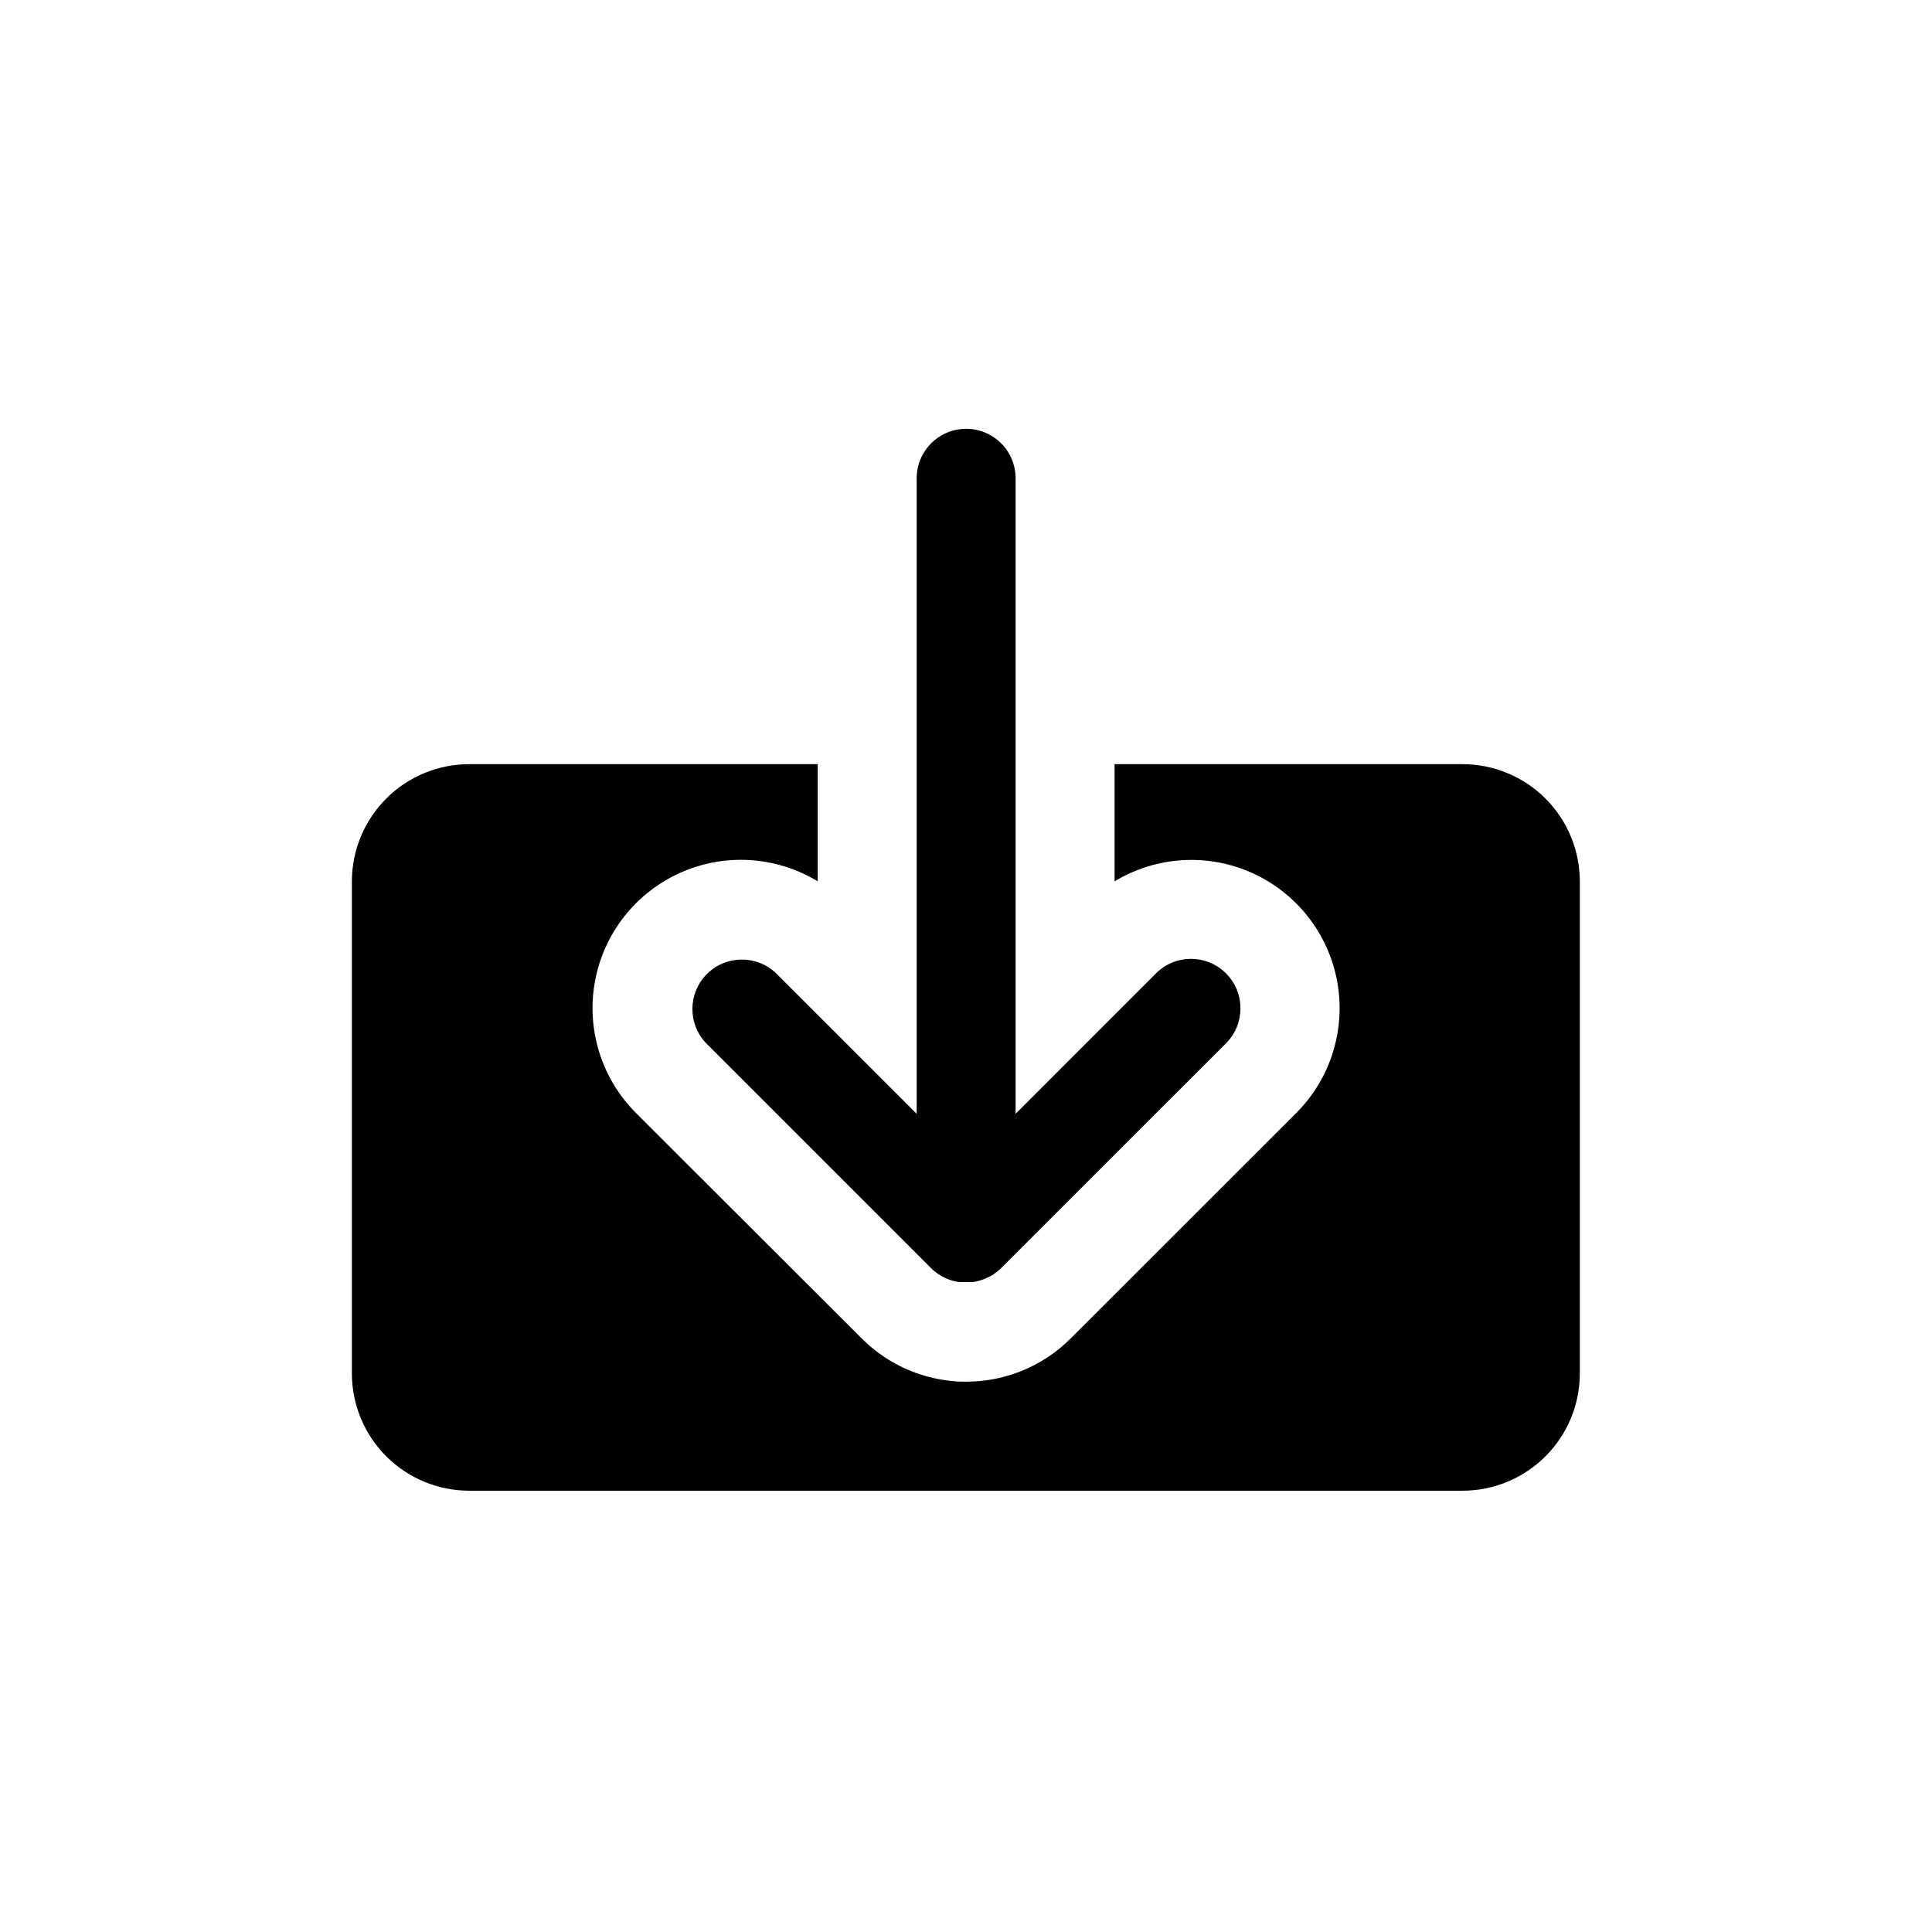
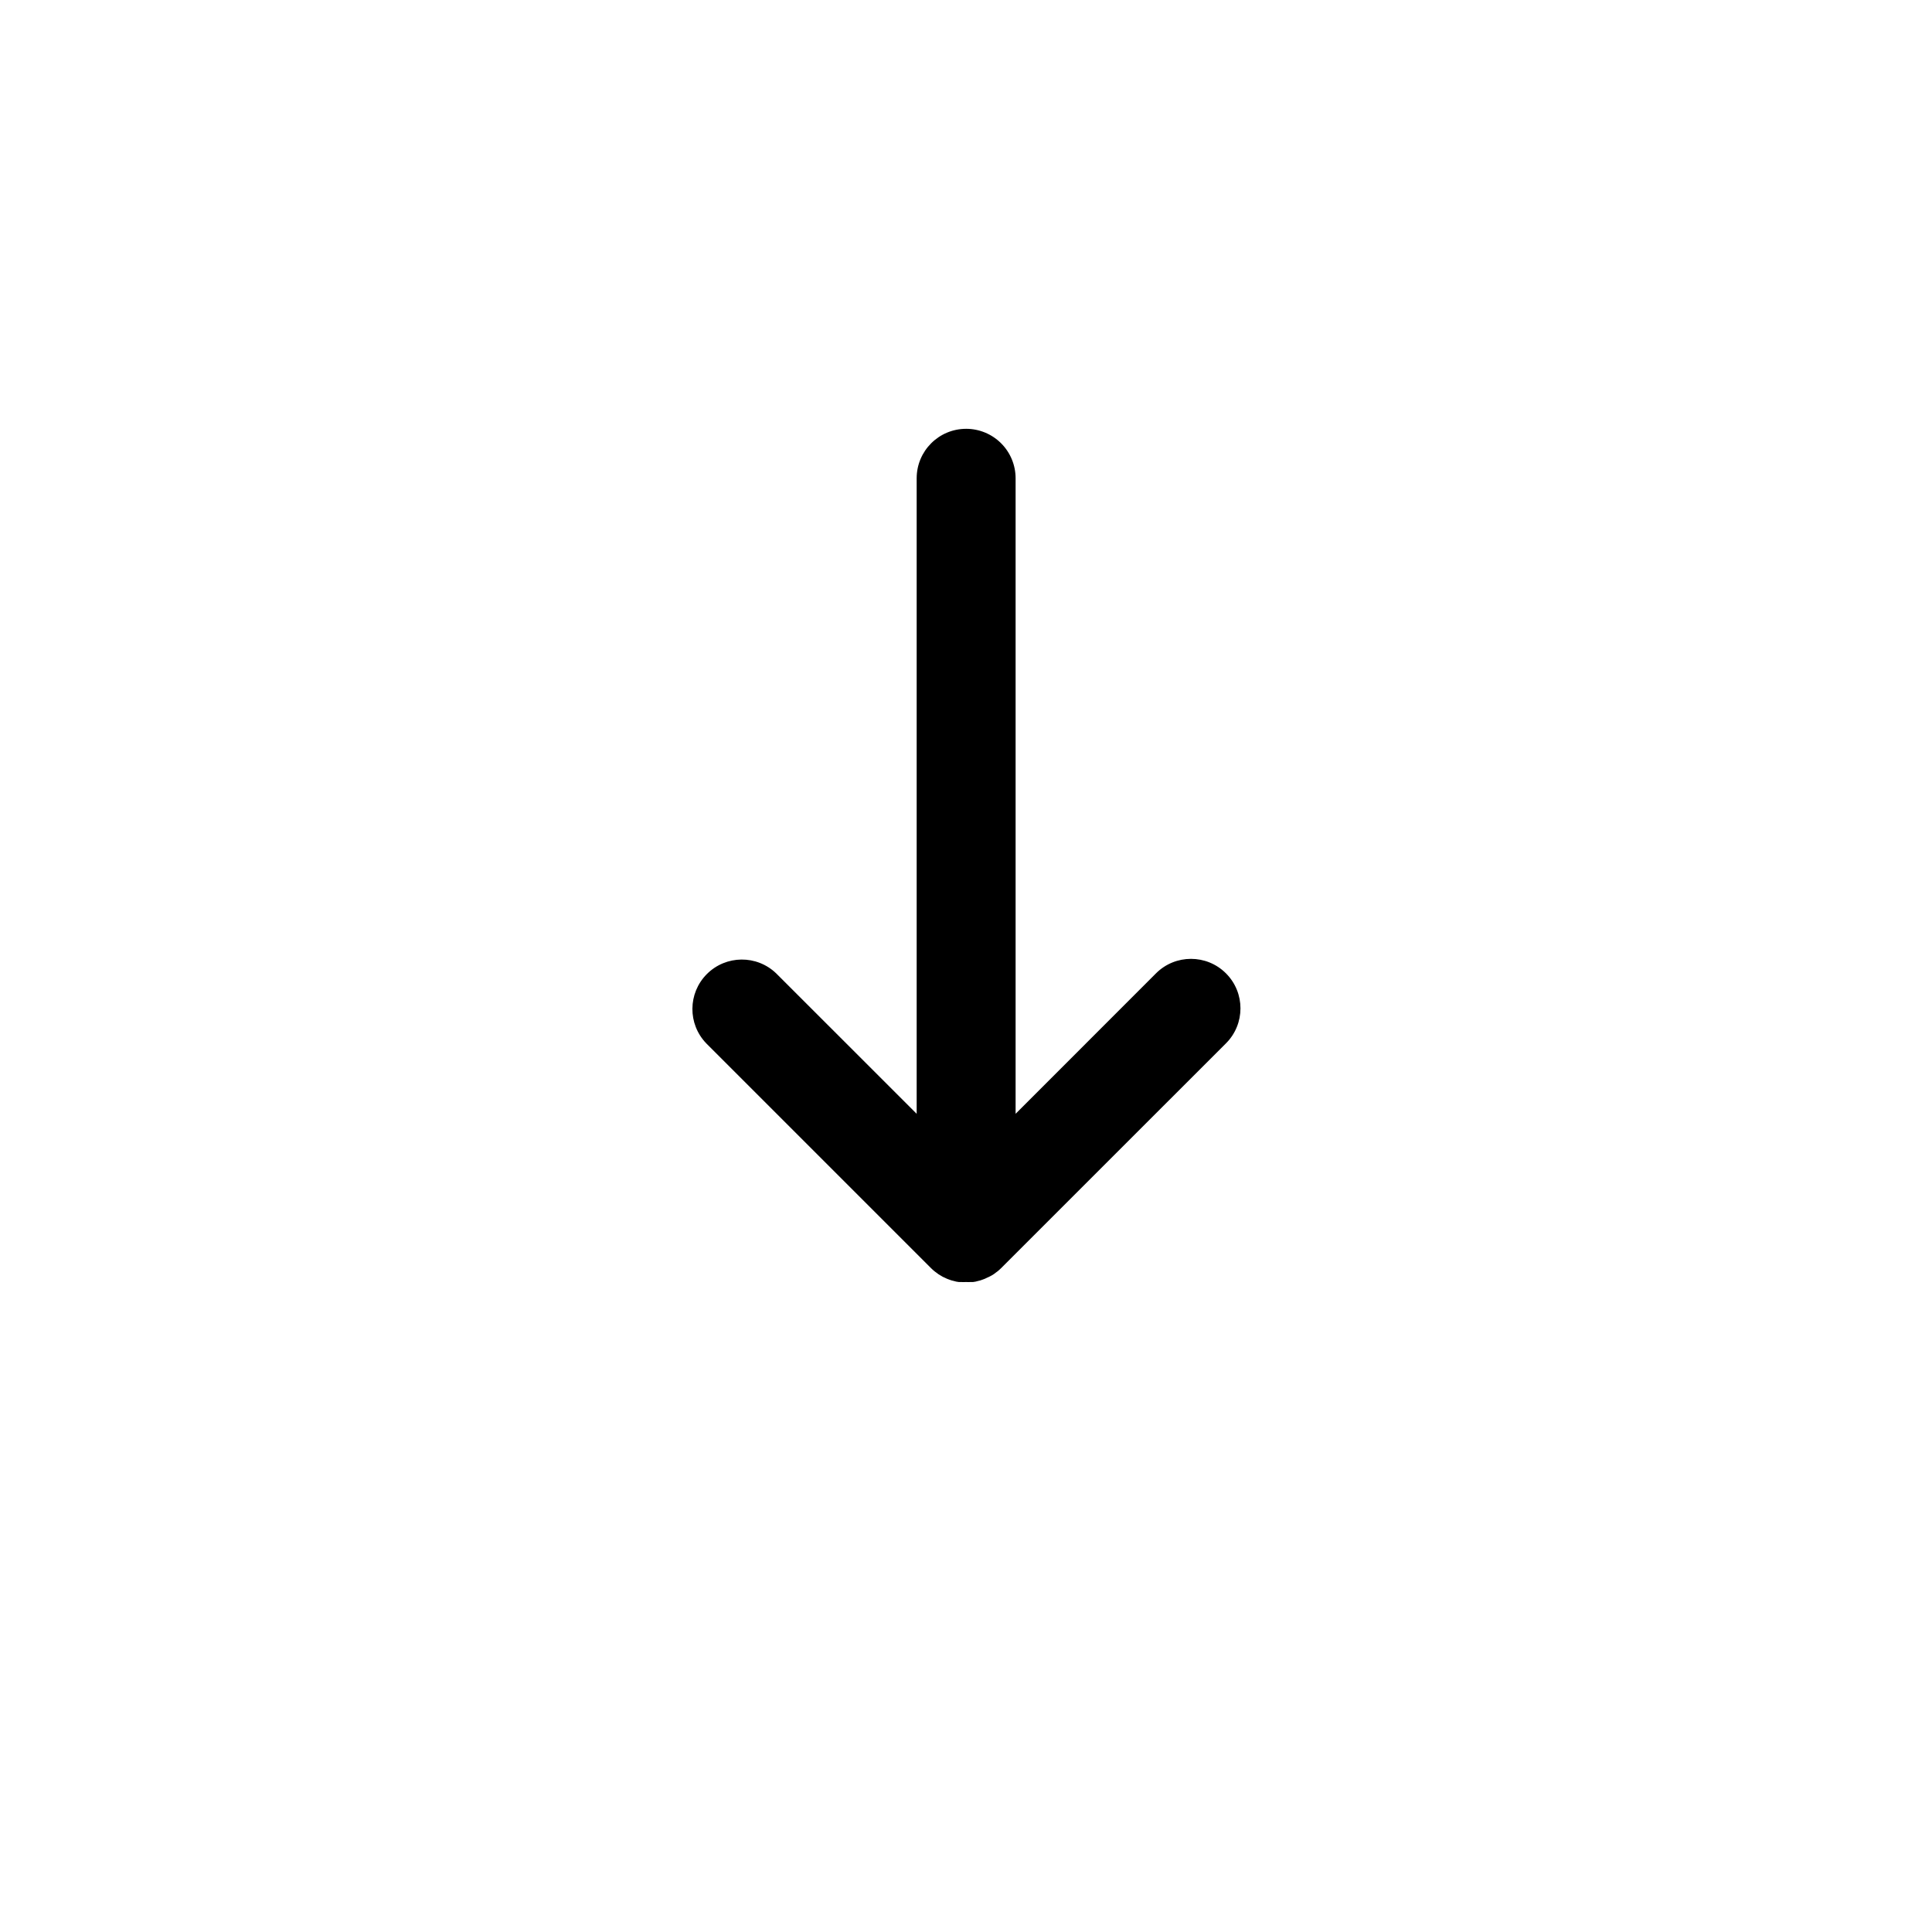
<svg xmlns="http://www.w3.org/2000/svg" fill="#000000" width="800px" height="800px" version="1.1" viewBox="144 144 512 512">
  <g>
-     <path d="m531.61 346.51h-92.234v31.051c11.062-6.691 24.707-7.512 36.492-2.199 11.781 5.316 20.199 16.082 22.512 28.801 2.309 12.719-1.781 25.762-10.945 34.879l-59.629 59.598c-0.91 0.91-1.871 1.75-2.867 2.606-0.98 0.805-1.992 1.555-3.059 2.273v-0.004c-5.363 3.602-11.531 5.82-17.957 6.453-1.277 0.121-2.57 0.191-3.863 0.191-1.293 0-2.606 0-3.883-0.191h0.004c-6.41-0.625-12.57-2.832-17.918-6.418-1.051-0.715-2.082-1.469-3.059-2.273-0.996-0.82-1.957-1.75-2.867-2.606l-59.703-59.629c-9.18-9.117-13.281-22.168-10.973-34.898 2.309-12.727 10.738-23.504 22.535-28.816 11.797-5.312 25.449-4.477 36.512 2.234v-31.051h-92.32c-8.25-0.008-16.164 3.258-22 9.086-5.84 5.824-9.125 13.73-9.137 21.98v130.41c0.012 8.238 3.285 16.133 9.109 21.957s13.723 9.098 21.957 9.109h263.29c8.238-0.012 16.133-3.285 21.957-9.109 5.824-5.824 9.102-13.719 9.109-21.957v-130.41c-0.008-8.234-3.285-16.133-9.109-21.957-5.824-5.824-13.719-9.098-21.957-9.109z" />
    <path d="m400.04 257.64c-7.242 0-13.113 5.867-13.113 13.109v168.42l-37.219-37.203c-5.144-4.965-13.324-4.891-18.379 0.168-5.055 5.062-5.121 13.238-0.152 18.379l59.578 59.578c0.297 0.297 0.594 0.559 0.91 0.82l0.453 0.332 0.578 0.438 0.559 0.332 0.543 0.332 0.578 0.262 0.594 0.281 0.559 0.211 0.648 0.227 0.578 0.141 0.664 0.176 0.684 0.105h0.594-0.004c0.43 0.027 0.863 0.027 1.293 0 0.434 0.023 0.863 0.023 1.297 0h0.578l0.684-0.105 0.664-0.176 0.578-0.141 0.648-0.227 0.559-0.211 0.594-0.281 0.578-0.262 0.656-0.348 0.543-0.332 0.578-0.438c0.156-0.098 0.309-0.211 0.453-0.332 0.316-0.262 0.613-0.523 0.91-0.82l59.594-59.578c5.121-5.121 5.121-13.426 0-18.547-5.121-5.125-13.426-5.125-18.547 0l-37.203 37.219v-168.42c0-3.477-1.379-6.812-3.84-9.27-2.457-2.461-5.793-3.84-9.27-3.84z" />
  </g>
</svg>